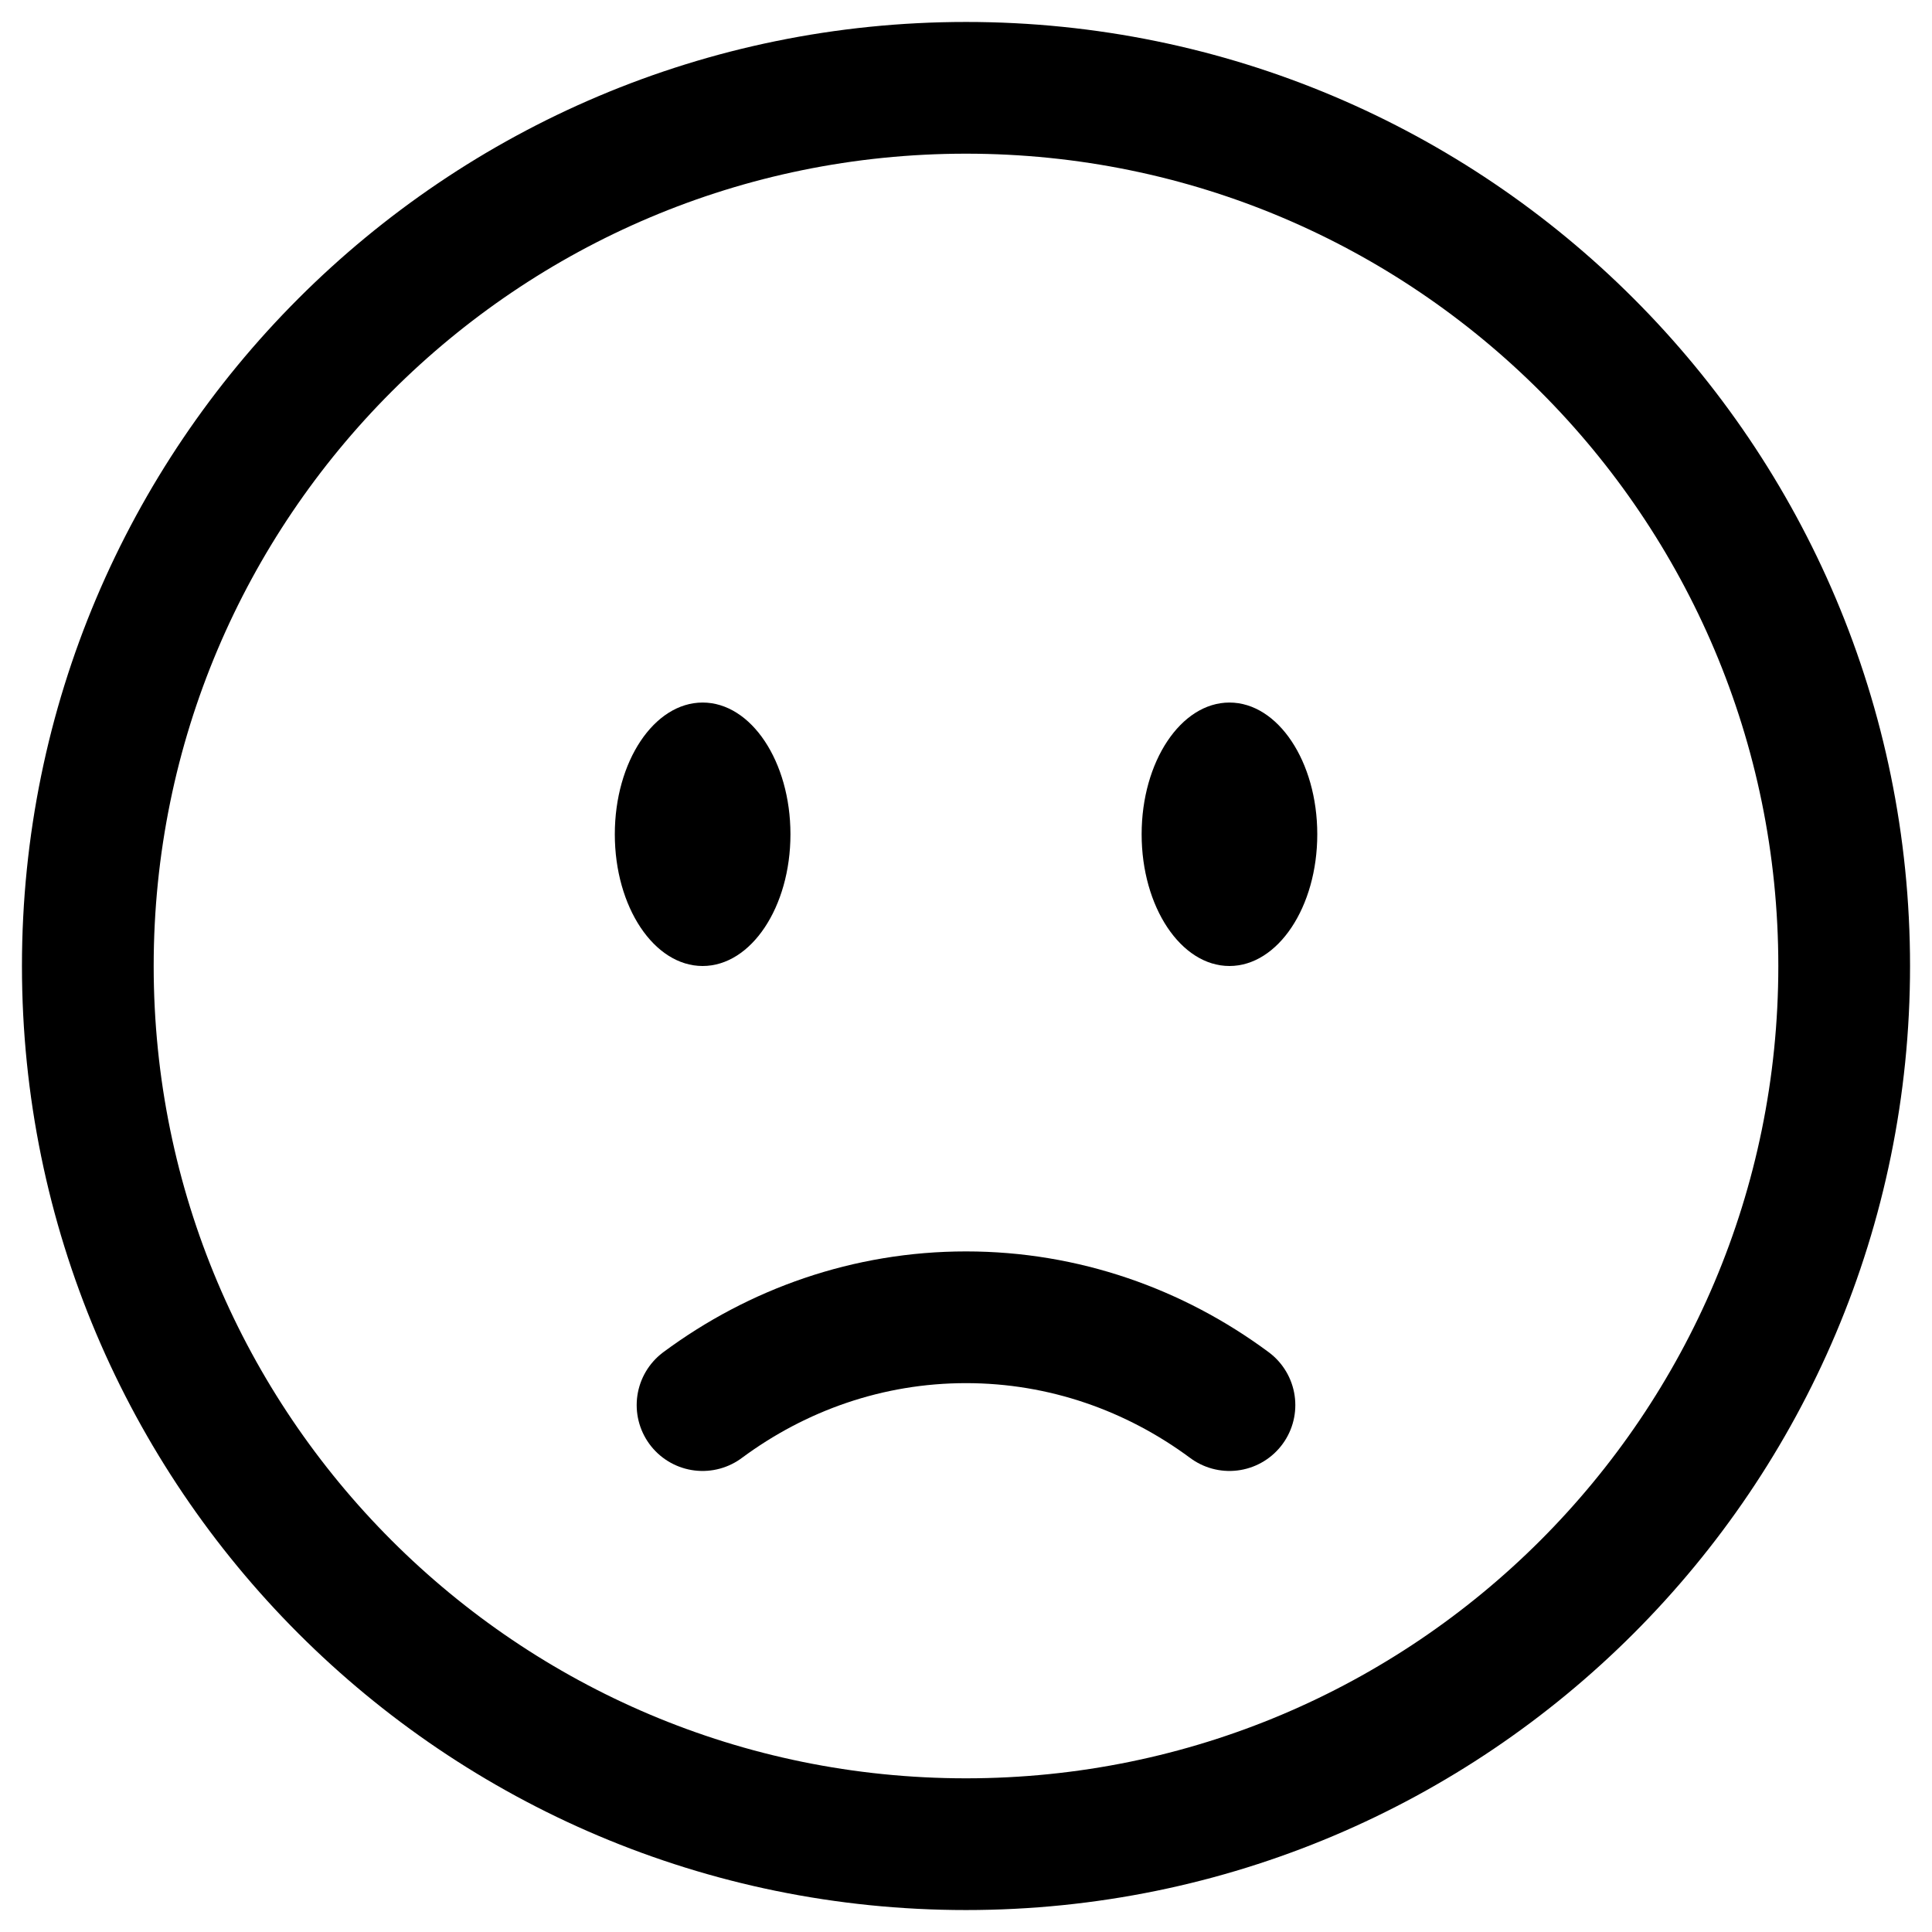
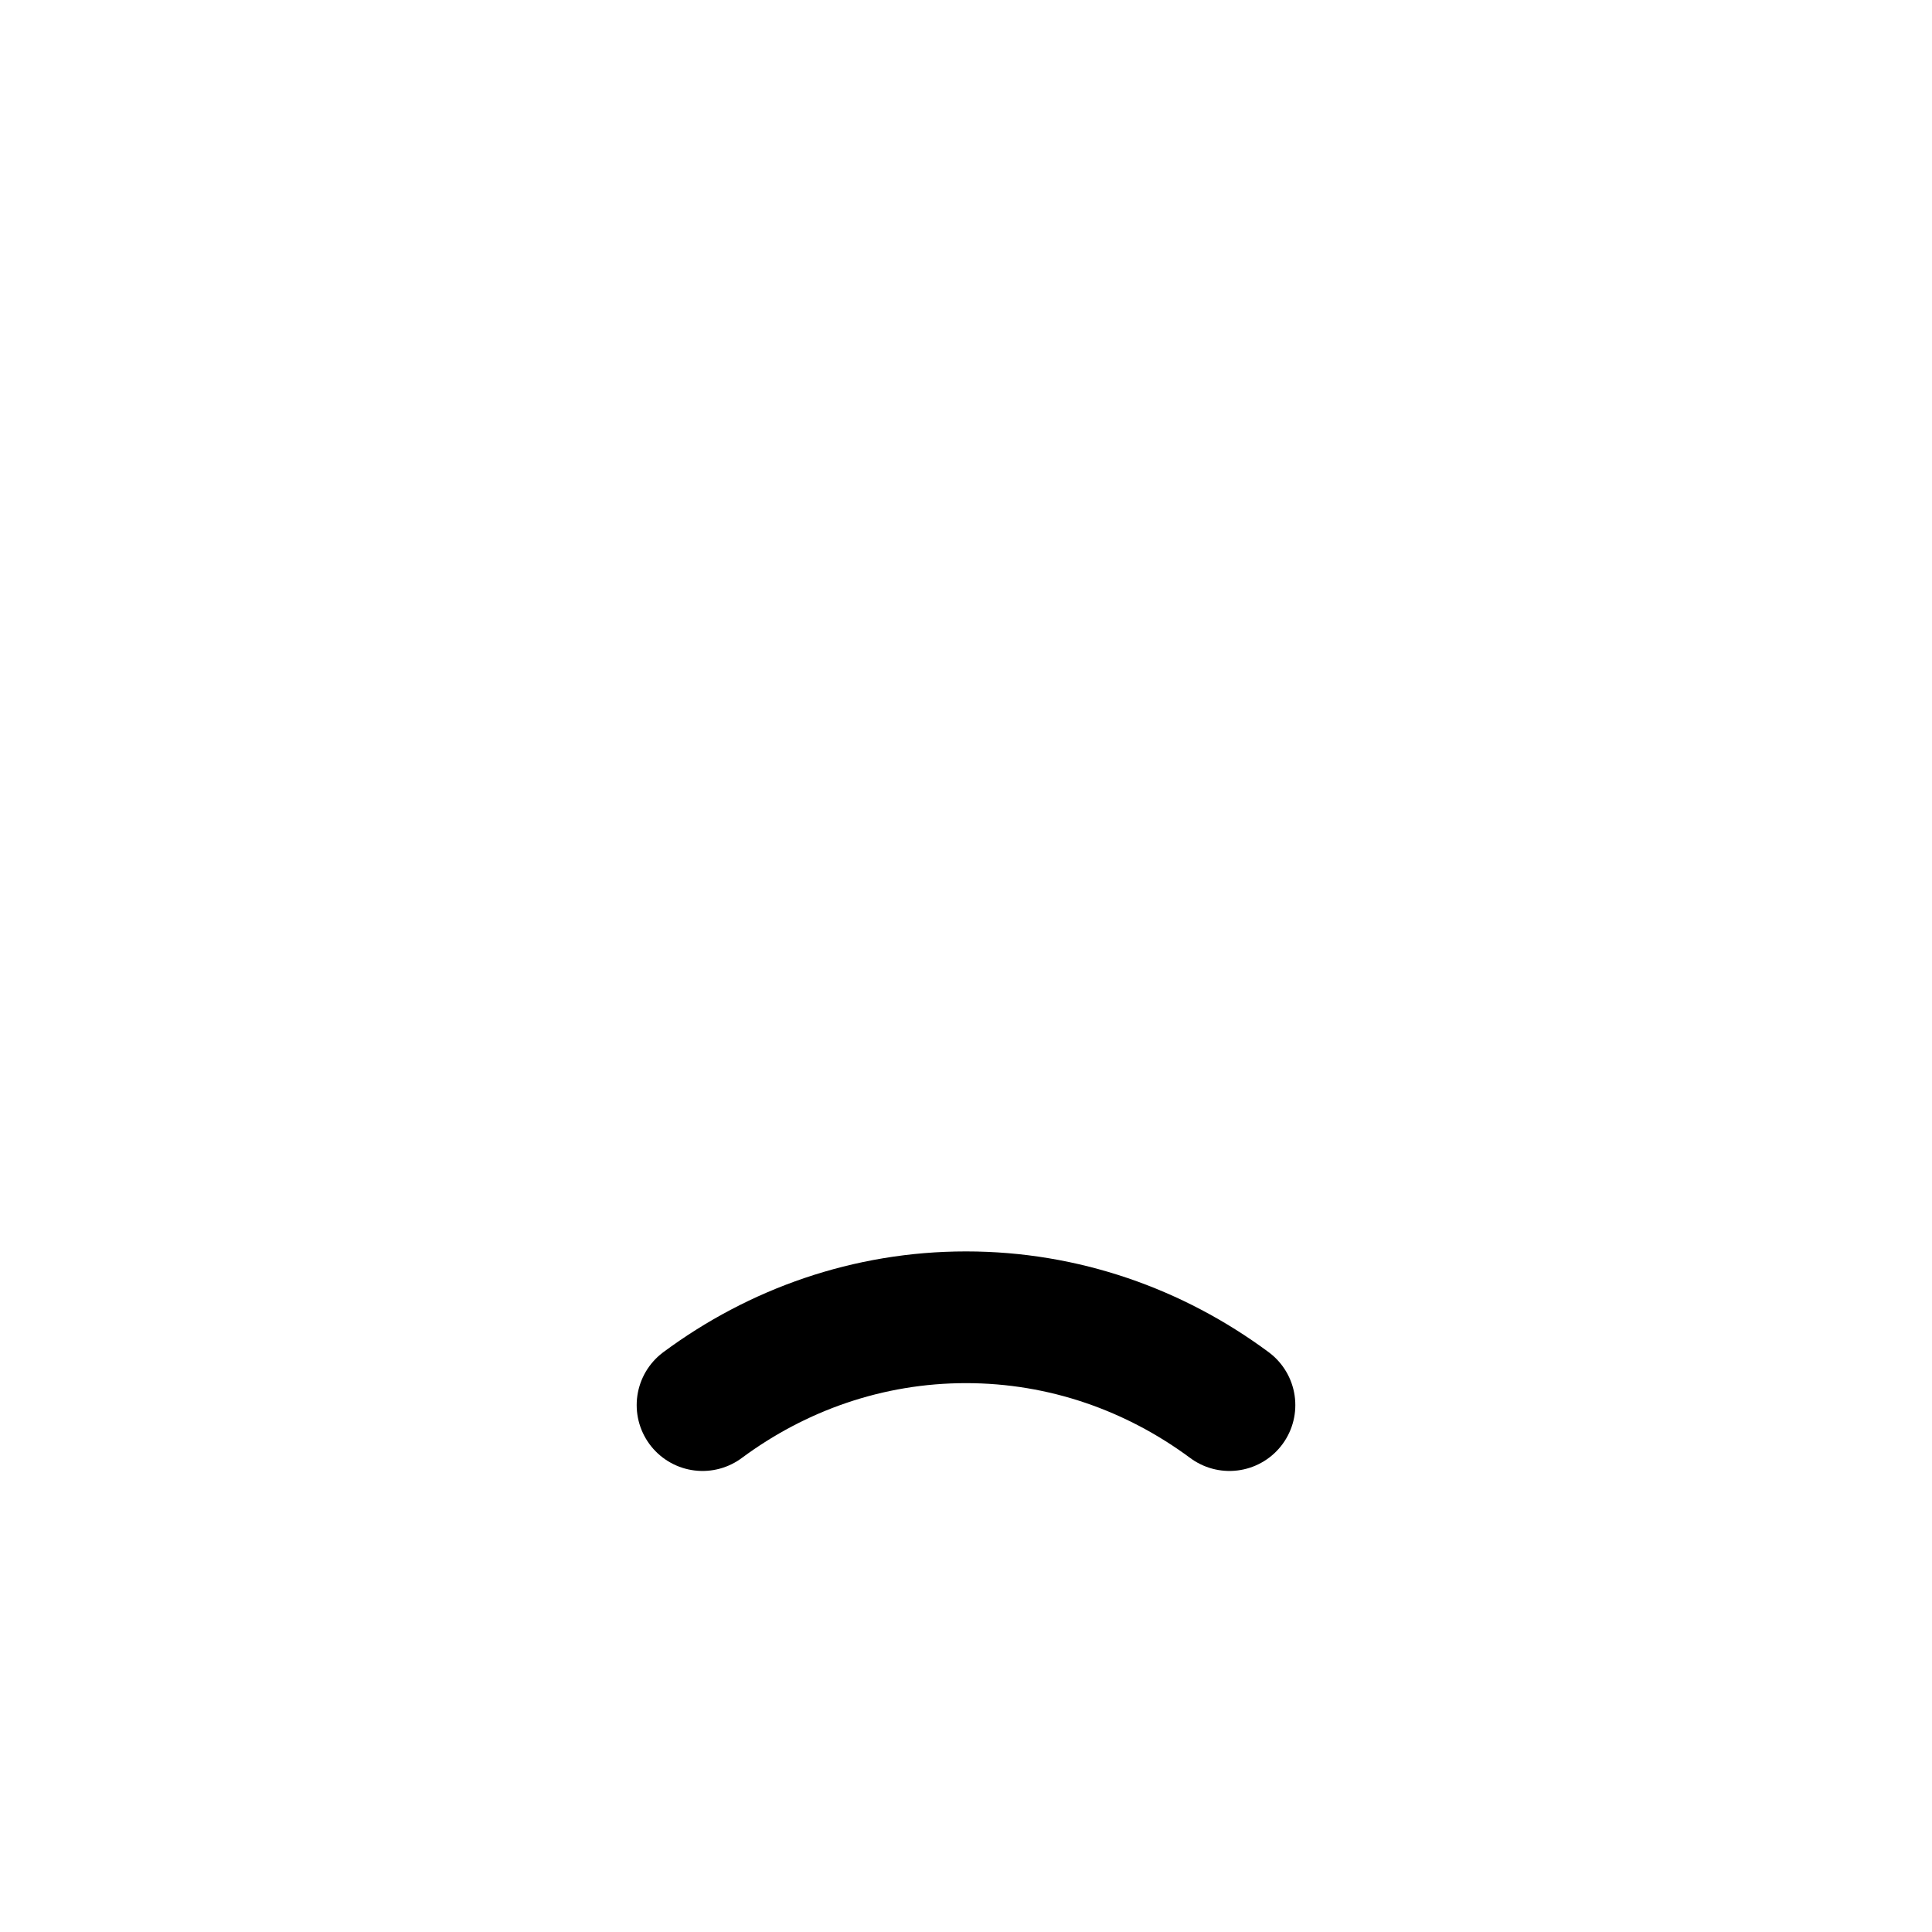
<svg xmlns="http://www.w3.org/2000/svg" width="44" height="44" viewBox="0 0 44 44" fill="none">
-   <path d="M22 42C33.046 42 42 33.046 42 22C42 10.954 33.046 2 22 2C10.954 2 2 10.954 2 22C2 33.046 10.954 42 22 42Z" stroke="black" stroke-width="3" />
  <path d="M16 32C17.7 30.74 19.77 30 22 30C24.23 30 26.3 30.74 28 32" stroke="black" stroke-width="3" stroke-linecap="round" />
-   <path d="M30 19C30 20.656 29.104 22 28 22C26.896 22 26 20.656 26 19C26 17.344 26.896 16 28 16C29.104 16 30 17.344 30 19Z" fill="black" />
-   <path d="M16.002 22C17.107 22 18.002 20.657 18.002 19C18.002 17.343 17.107 16 16.002 16C14.897 16 14.002 17.343 14.002 19C14.002 20.657 14.897 22 16.002 22Z" fill="black" />
</svg>